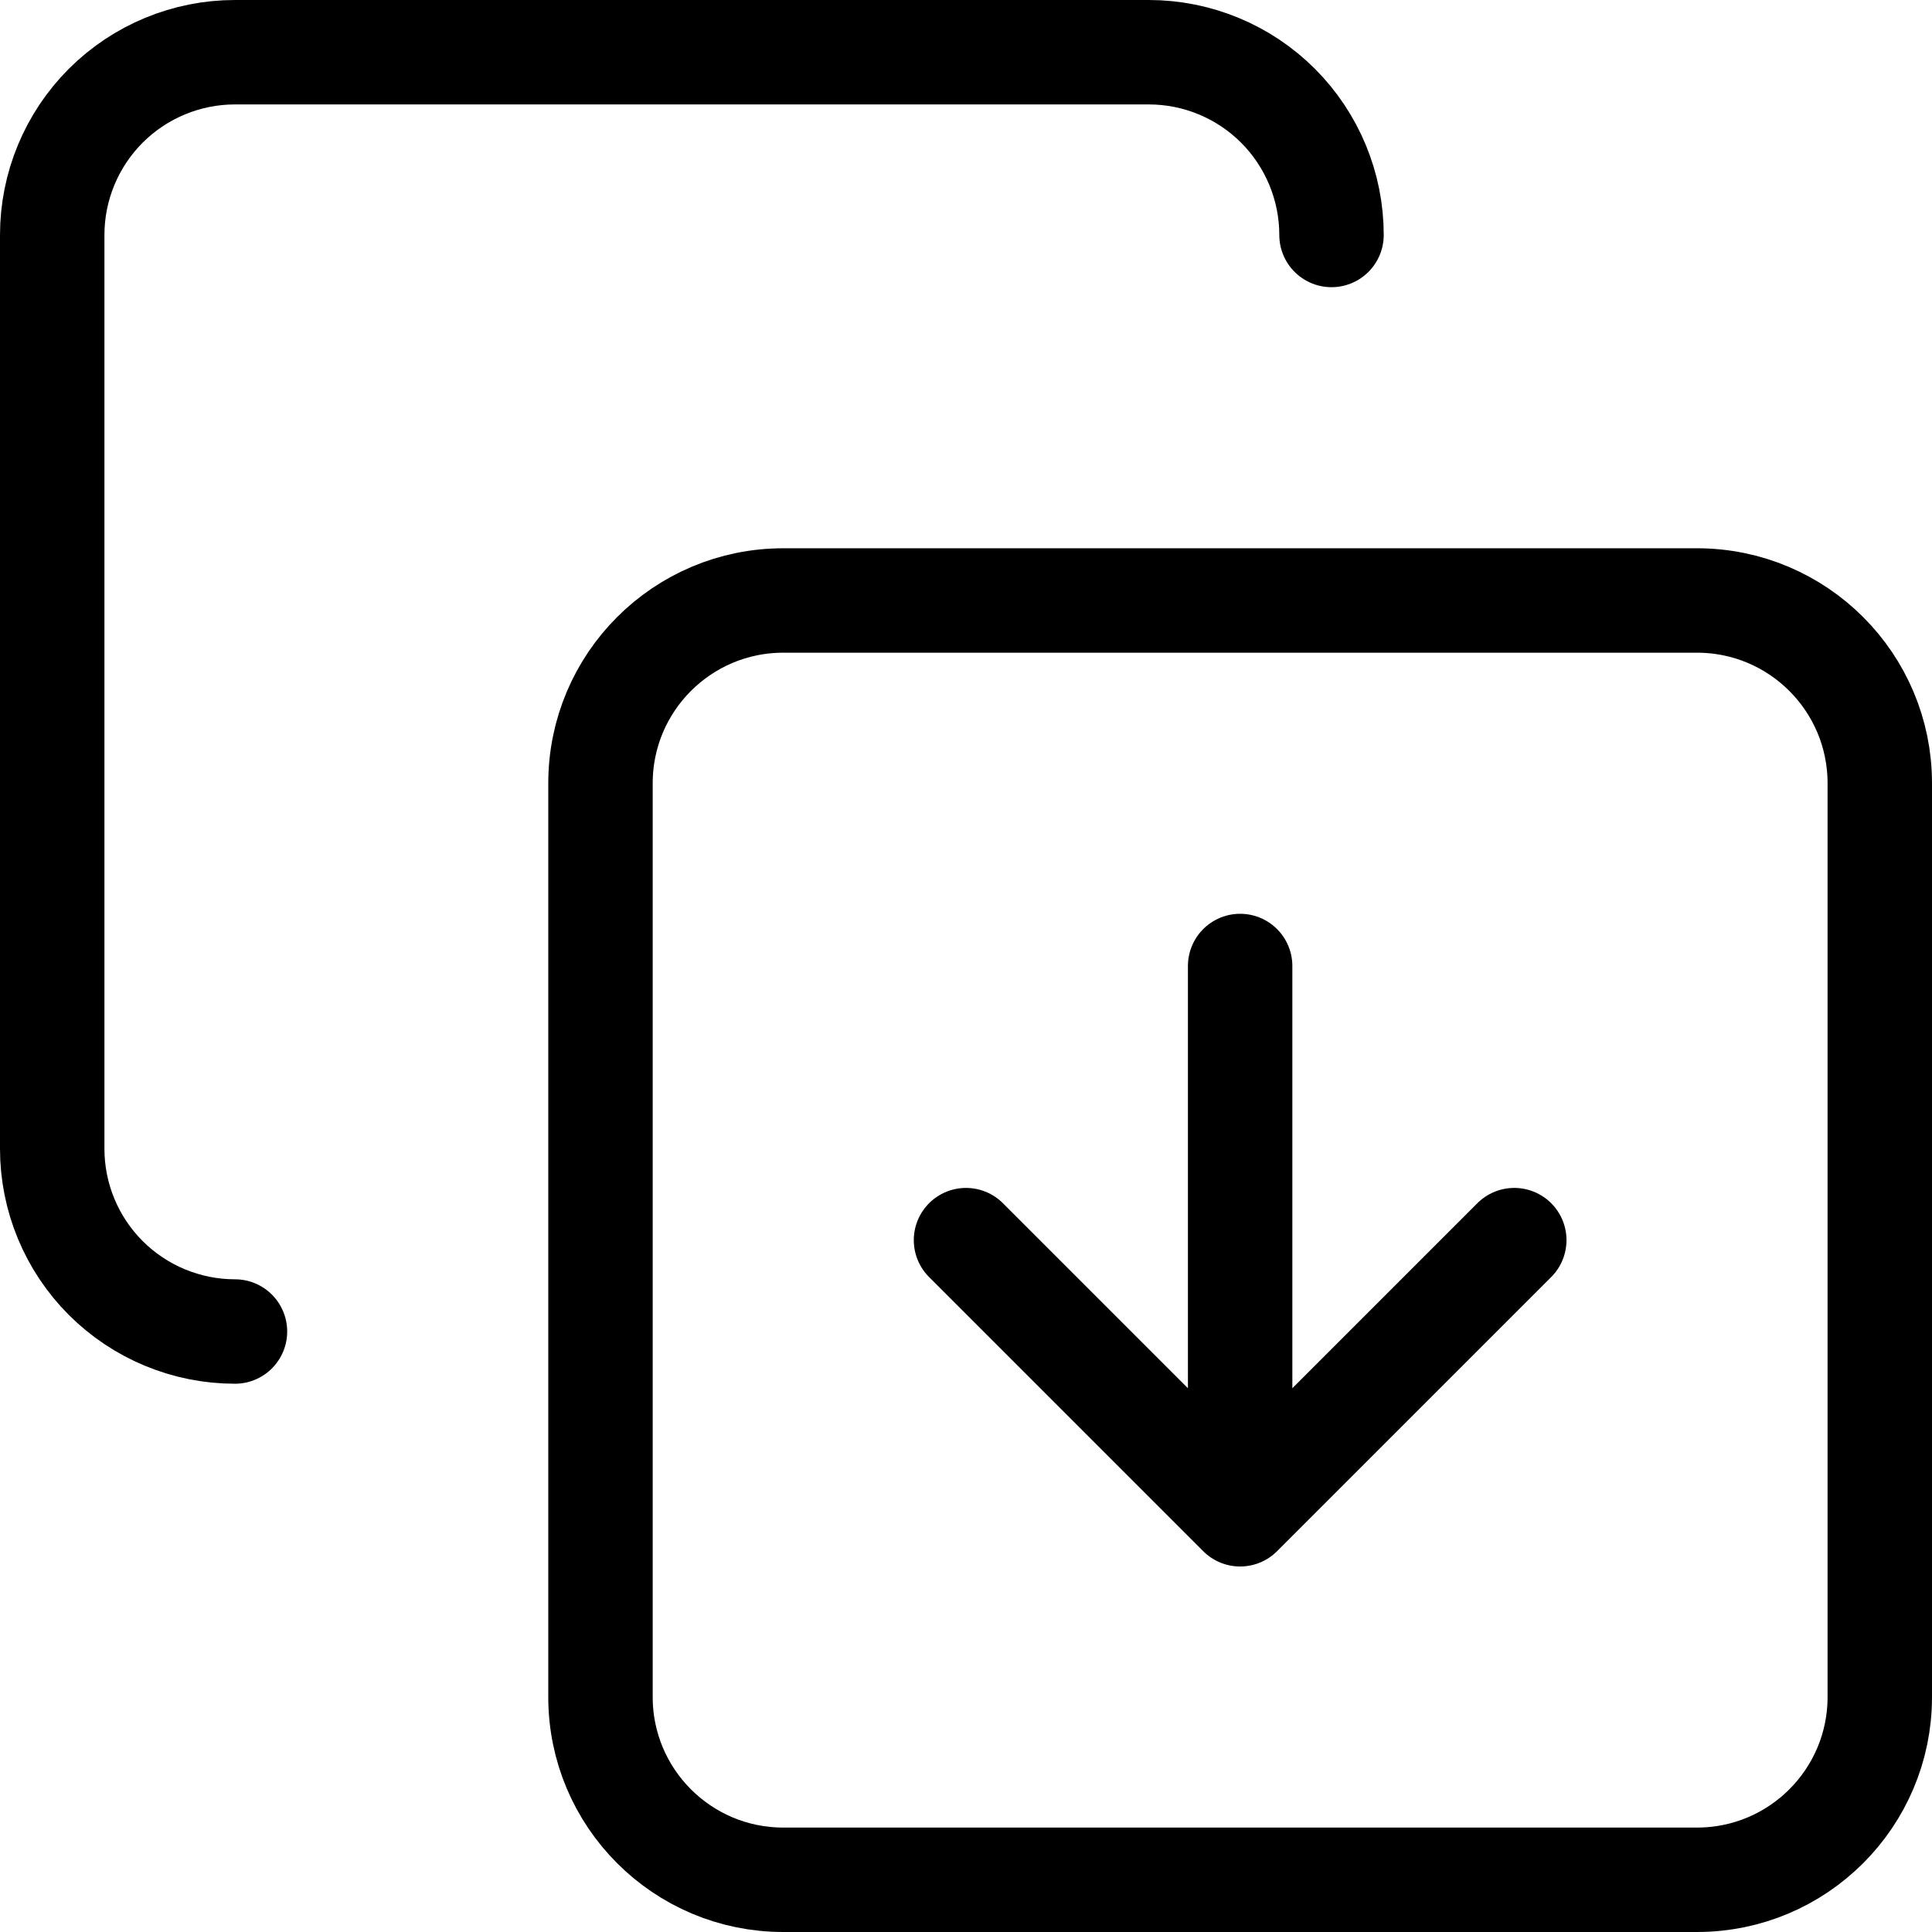
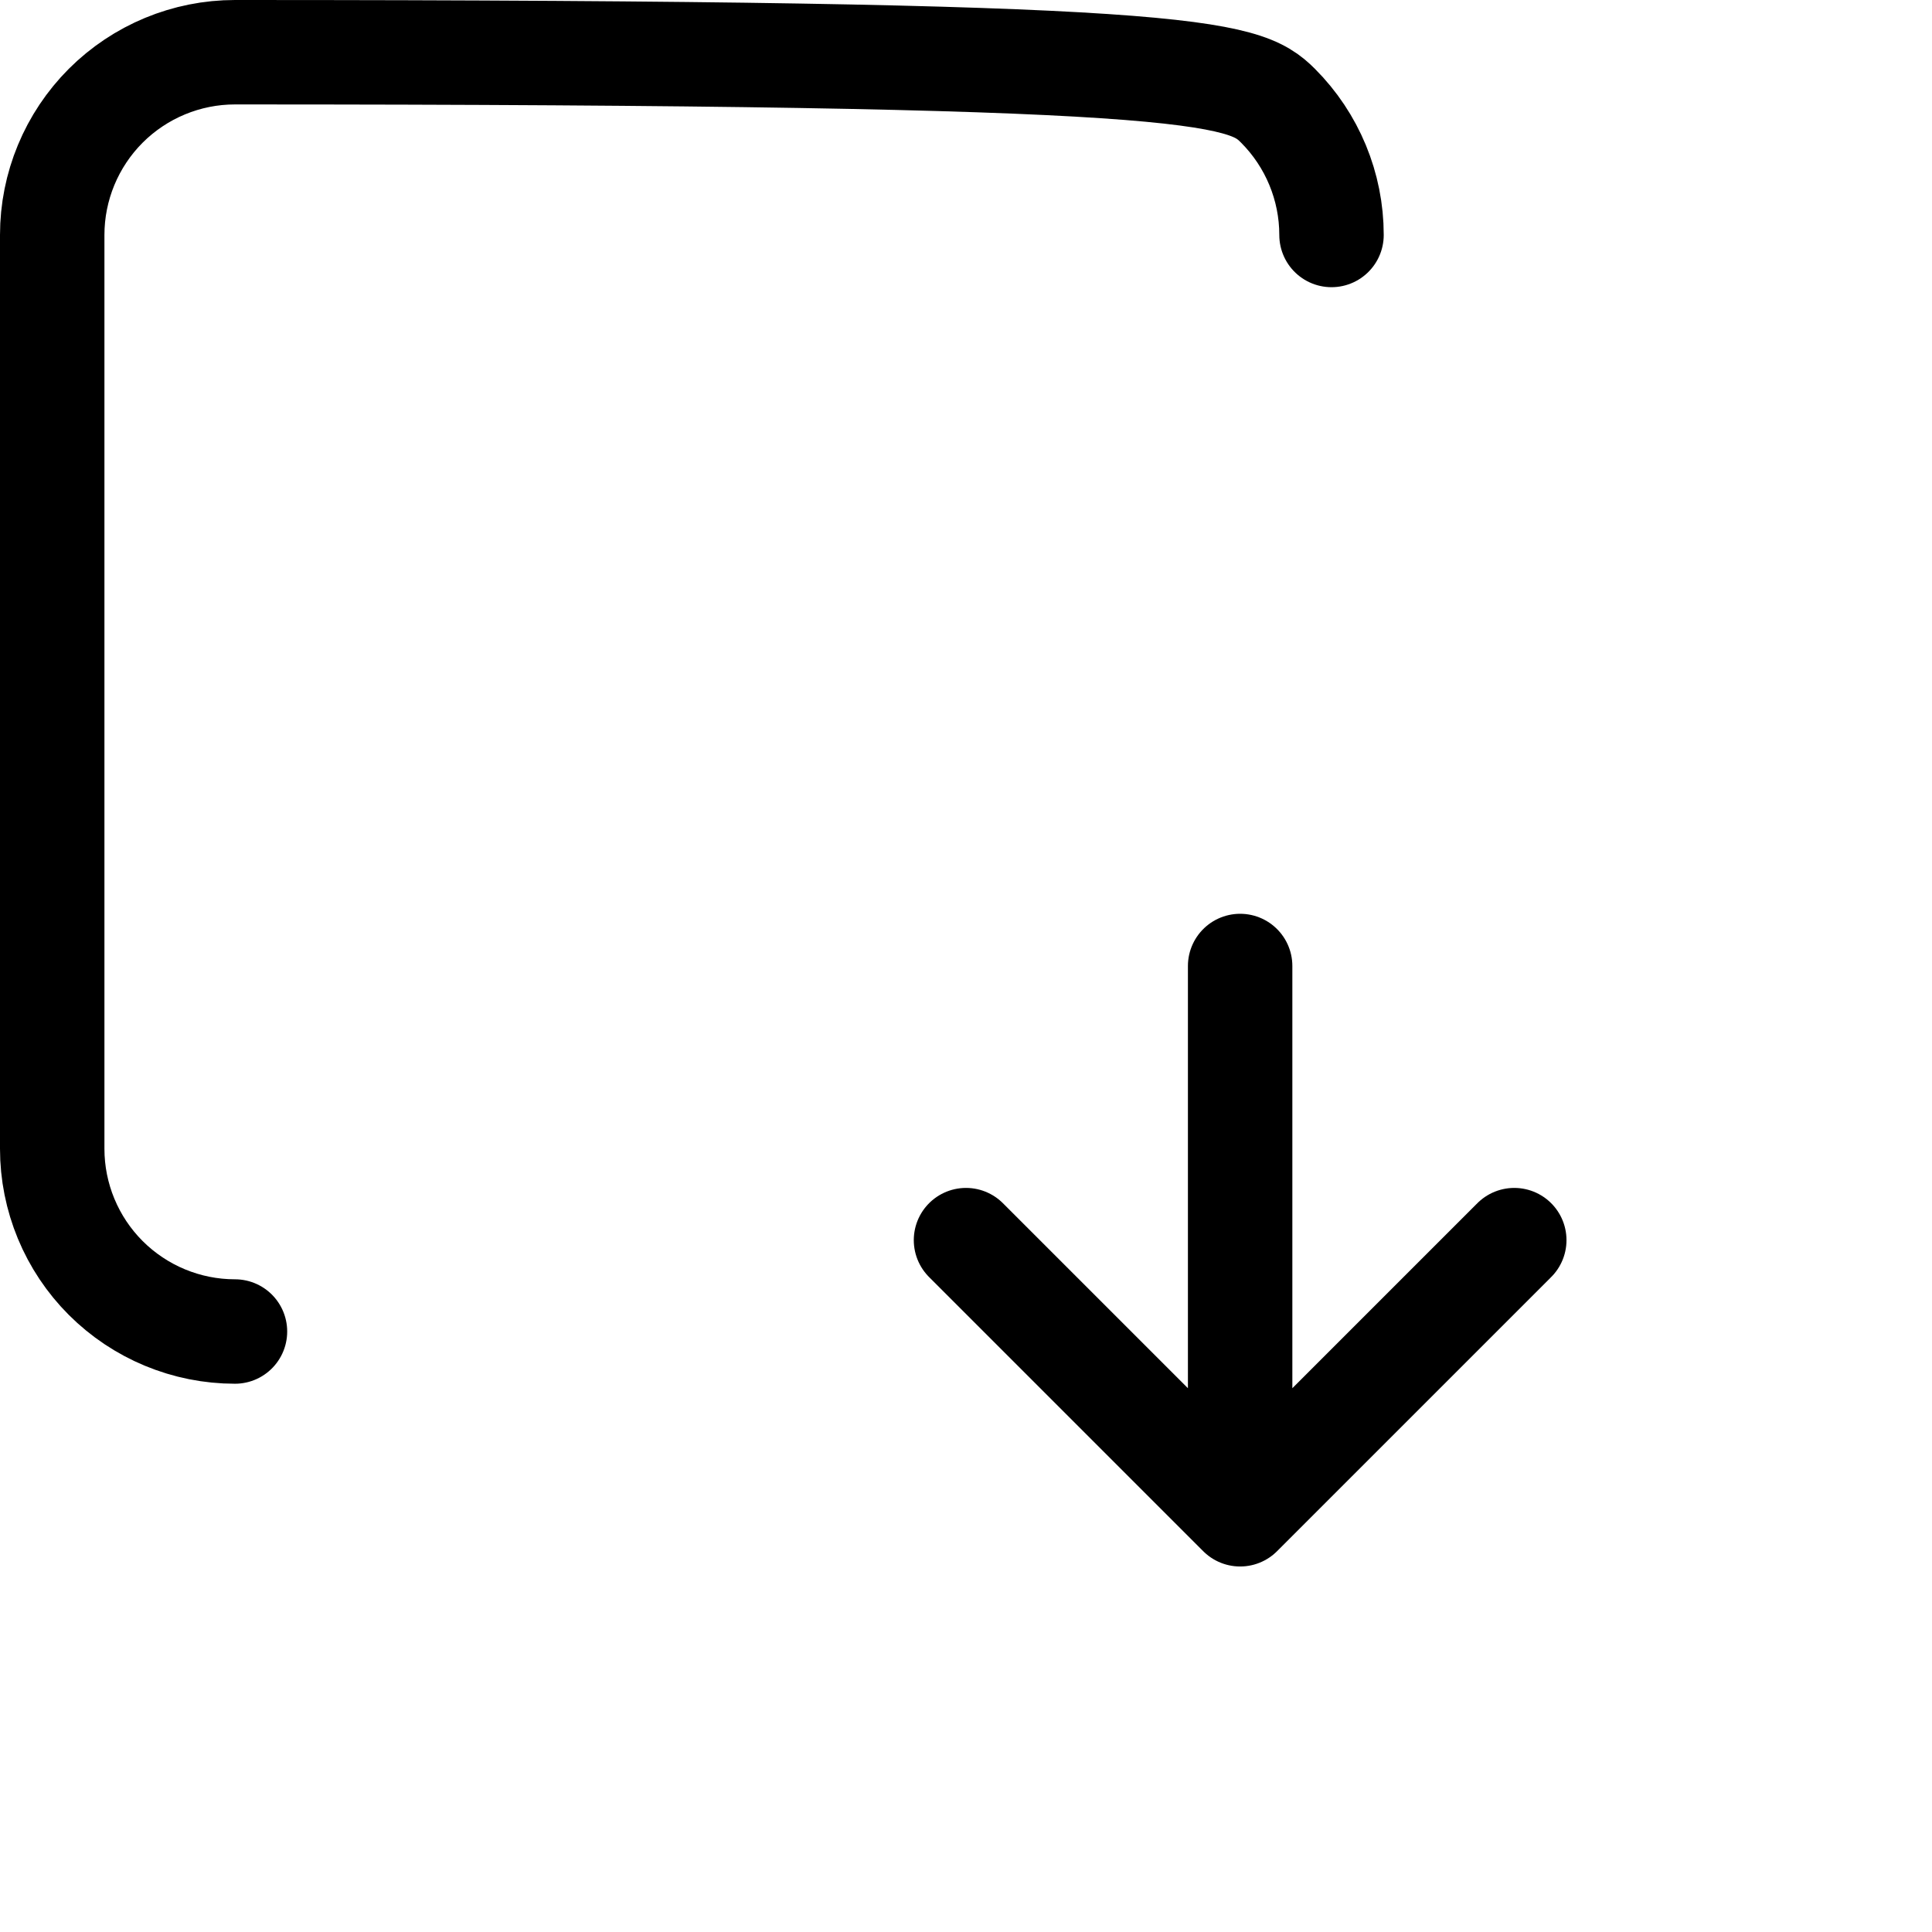
<svg xmlns="http://www.w3.org/2000/svg" width="37" height="37" viewBox="0 0 37 37" fill="none">
-   <path d="M4.5 25.5C3.572 25.5 2.682 25.131 2.025 24.475C1.369 23.819 1 22.928 1 22V4.5C1 3.572 1.369 2.682 2.025 2.025C2.682 1.369 3.572 1 4.5 1H22C22.928 1 23.819 1.369 24.475 2.025C25.131 2.682 25.5 3.572 25.5 4.5" stroke="black" stroke-width="2" stroke-linecap="round" stroke-linejoin="round" />
-   <path d="M32.5 11.5H15C13.067 11.5 11.5 13.067 11.5 15V32.5C11.5 34.433 13.067 36 15 36H32.5C34.433 36 36 34.433 36 32.5V15C36 13.067 34.433 11.5 32.5 11.5Z" stroke="black" stroke-width="2" stroke-linecap="round" stroke-linejoin="round" />
+   <path d="M4.5 25.5C3.572 25.5 2.682 25.131 2.025 24.475C1.369 23.819 1 22.928 1 22V4.5C1 3.572 1.369 2.682 2.025 2.025C2.682 1.369 3.572 1 4.5 1C22.928 1 23.819 1.369 24.475 2.025C25.131 2.682 25.5 3.572 25.5 4.5" stroke="black" stroke-width="2" stroke-linecap="round" stroke-linejoin="round" />
  <path d="M23.75 18.5V29M23.75 29L18.5 23.75M23.75 29L29 23.75" stroke="black" stroke-width="2" stroke-linecap="round" stroke-linejoin="round" />
</svg>